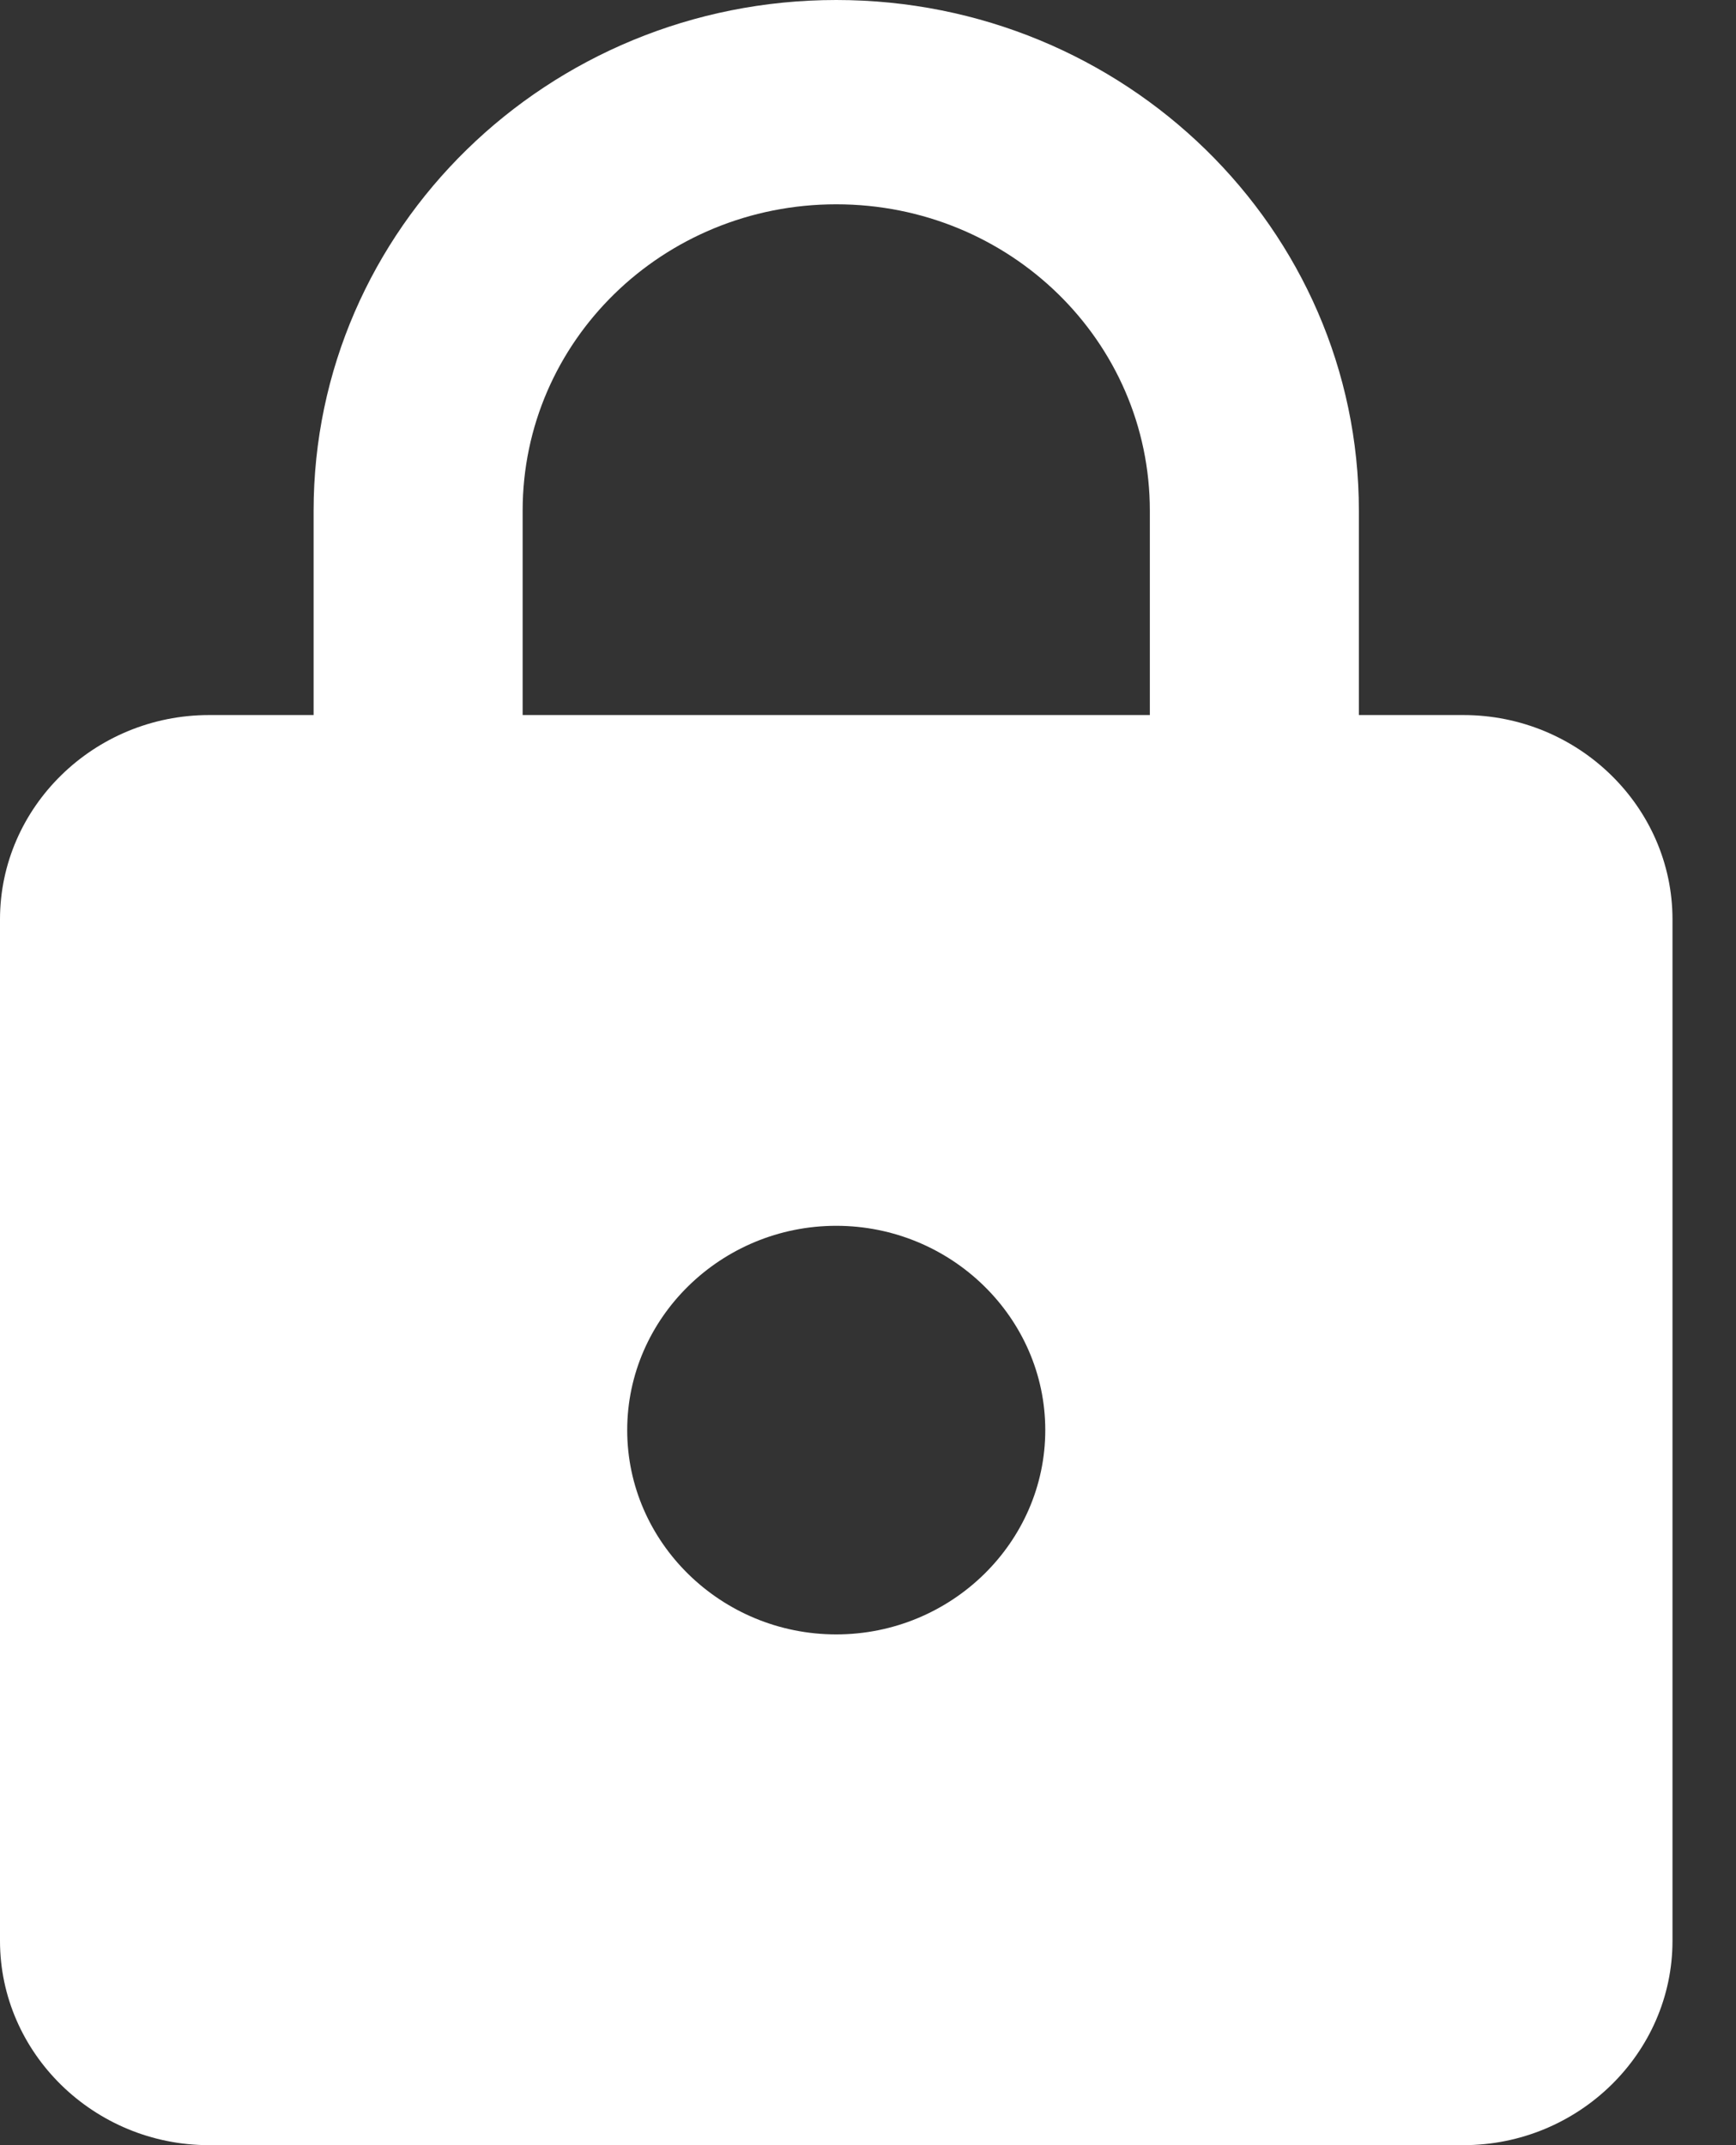
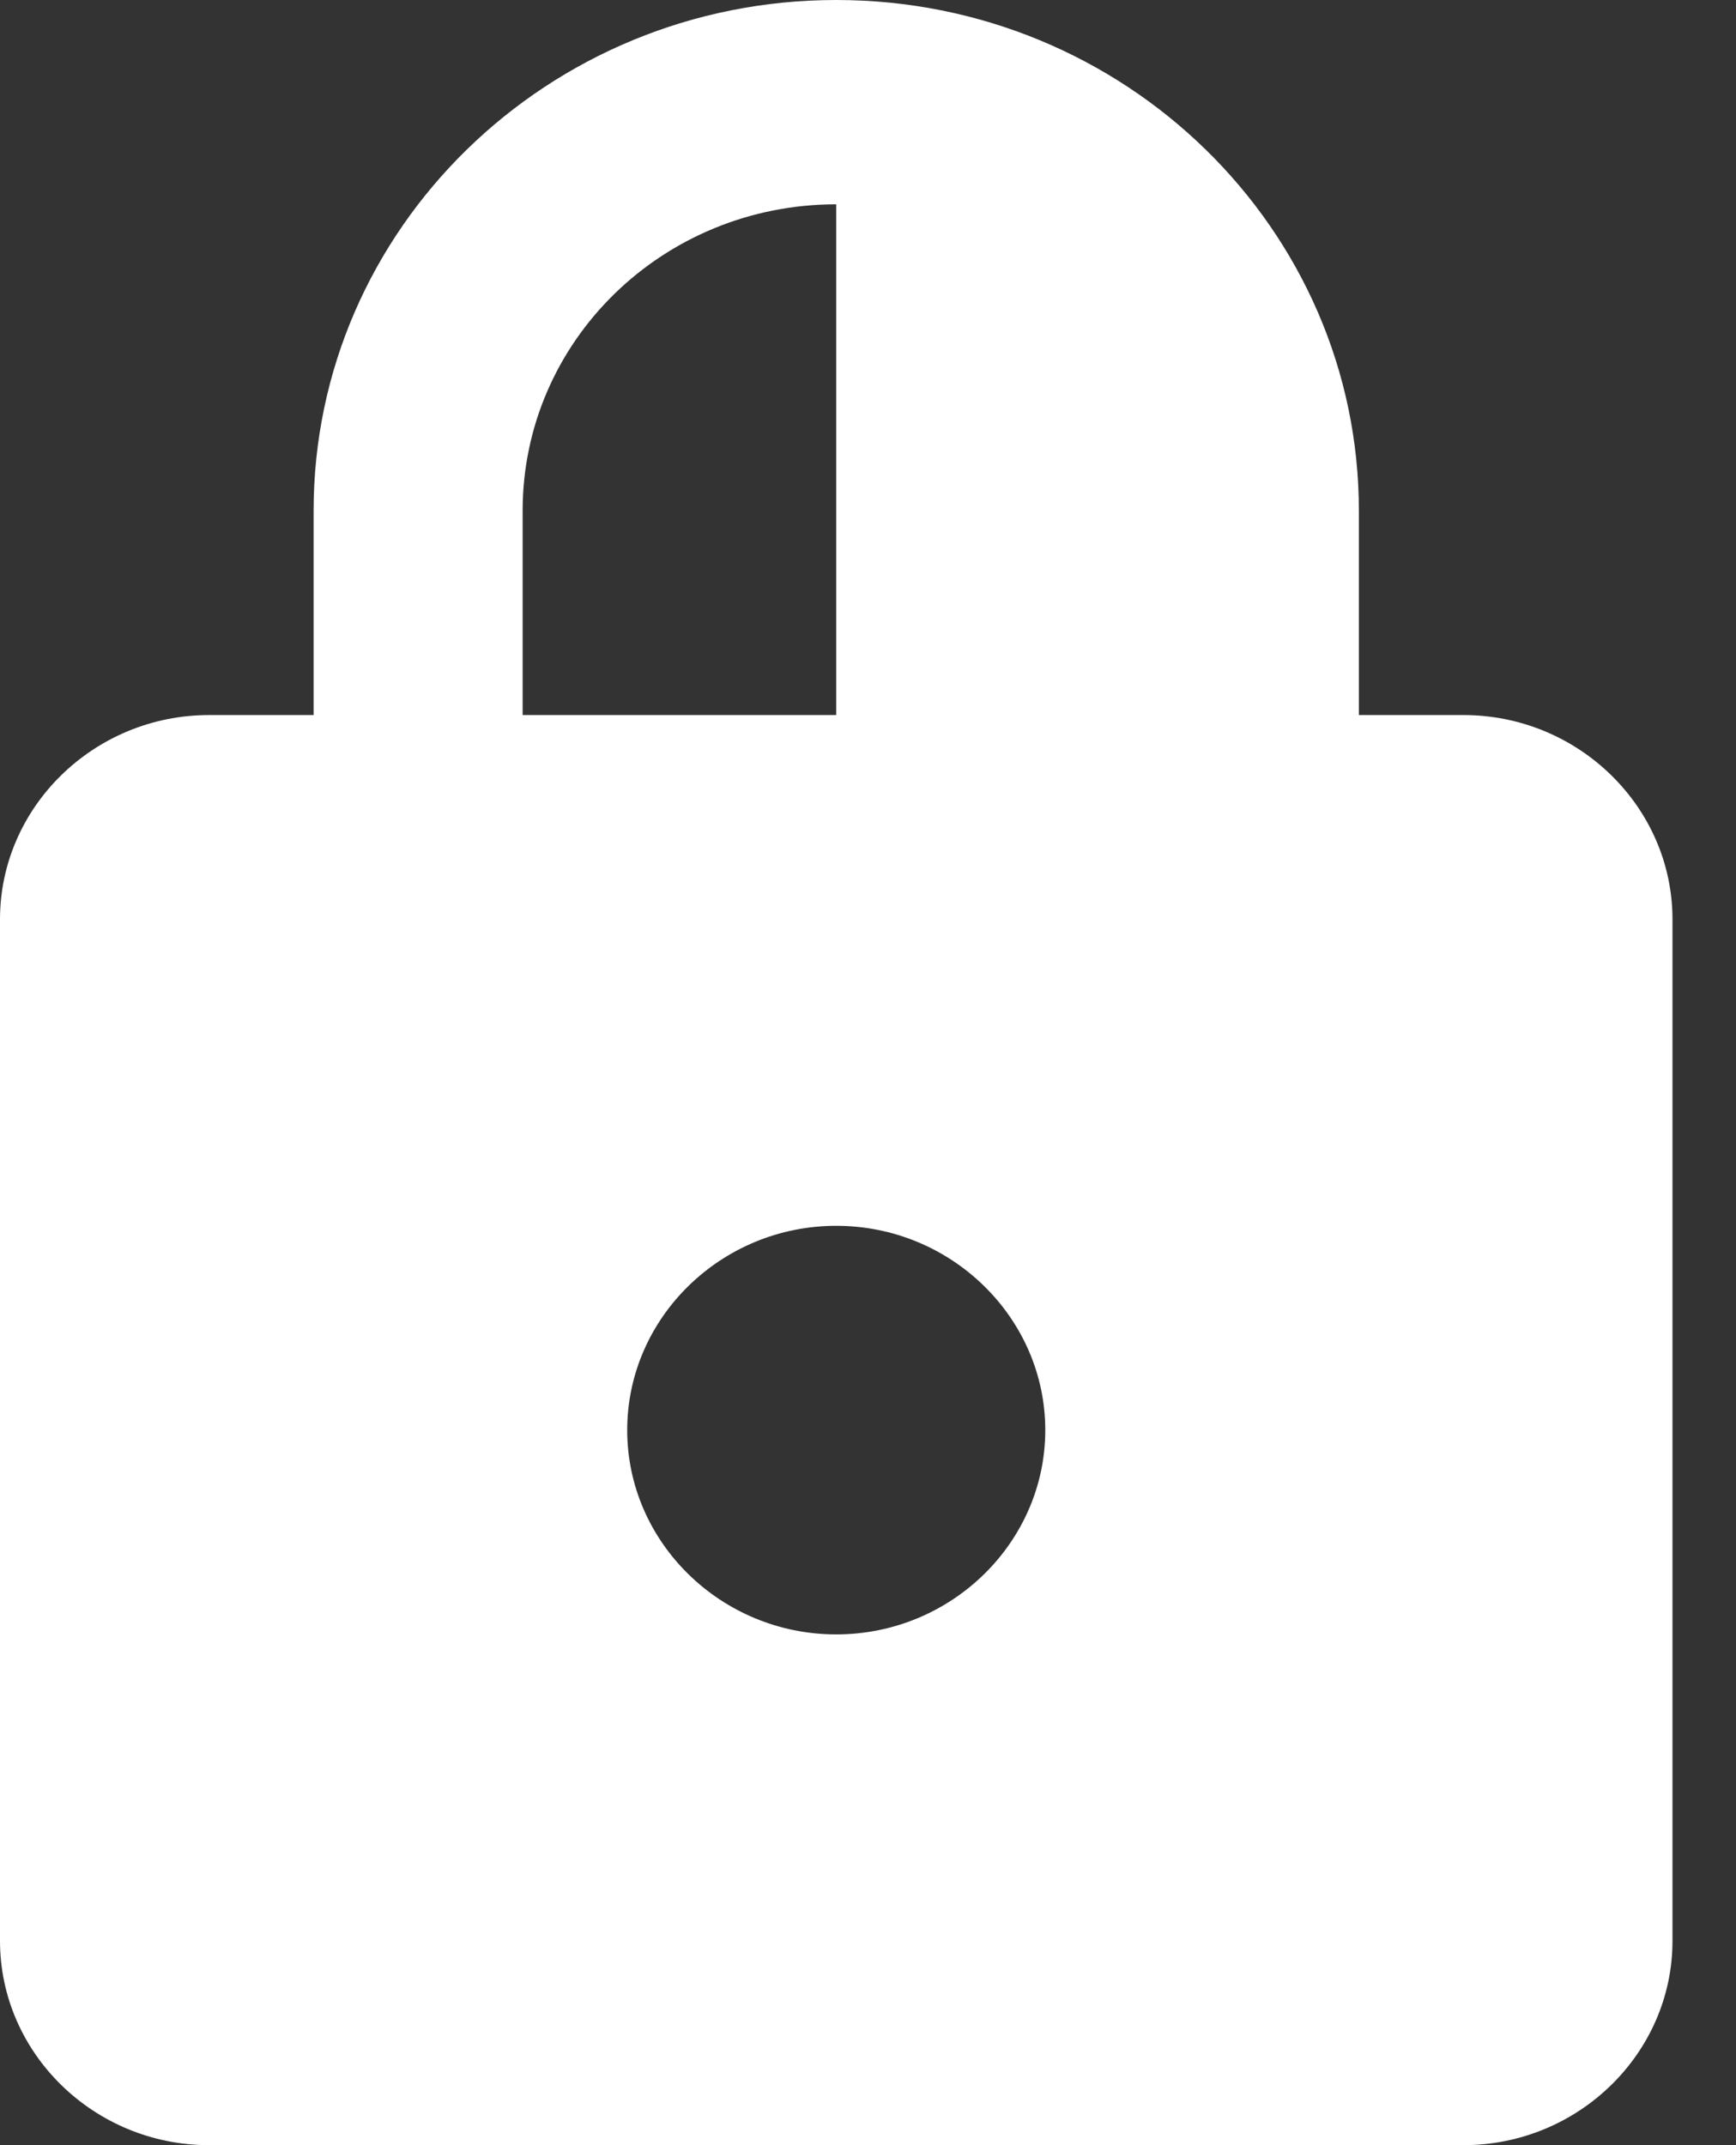
<svg xmlns="http://www.w3.org/2000/svg" width="17" height="21" viewBox="0 0 17 21" fill="none">
  <rect x="0" y="0" width="17" height="21" fill="#333333" stroke="none" />
-   <path d="M14.331 7H13.307V5C13.307 2.24 11.014 0 8.189 0C5.364 0 3.071 2.24 3.071 5V7H2.047C0.921 7 0 7.9 0 9V19C0 20.1 0.921 21 2.047 21H14.331C15.457 21 16.378 20.1 16.378 19V9C16.378 7.9 15.457 7 14.331 7ZM8.189 16C7.063 16 6.142 15.1 6.142 14C6.142 12.9 7.063 12 8.189 12C9.315 12 10.236 12.9 10.236 14C10.236 15.1 9.315 16 8.189 16ZM5.118 7V5C5.118 3.34 6.49 2 8.189 2C9.888 2 11.26 3.34 11.26 5V7H5.118Z" fill="white" />
+   <path d="M14.331 7H13.307V5C13.307 2.24 11.014 0 8.189 0C5.364 0 3.071 2.24 3.071 5V7H2.047C0.921 7 0 7.9 0 9V19C0 20.1 0.921 21 2.047 21H14.331C15.457 21 16.378 20.1 16.378 19V9C16.378 7.9 15.457 7 14.331 7ZM8.189 16C7.063 16 6.142 15.1 6.142 14C6.142 12.9 7.063 12 8.189 12C9.315 12 10.236 12.9 10.236 14C10.236 15.1 9.315 16 8.189 16ZM5.118 7V5C5.118 3.34 6.49 2 8.189 2V7H5.118Z" fill="white" />
</svg>